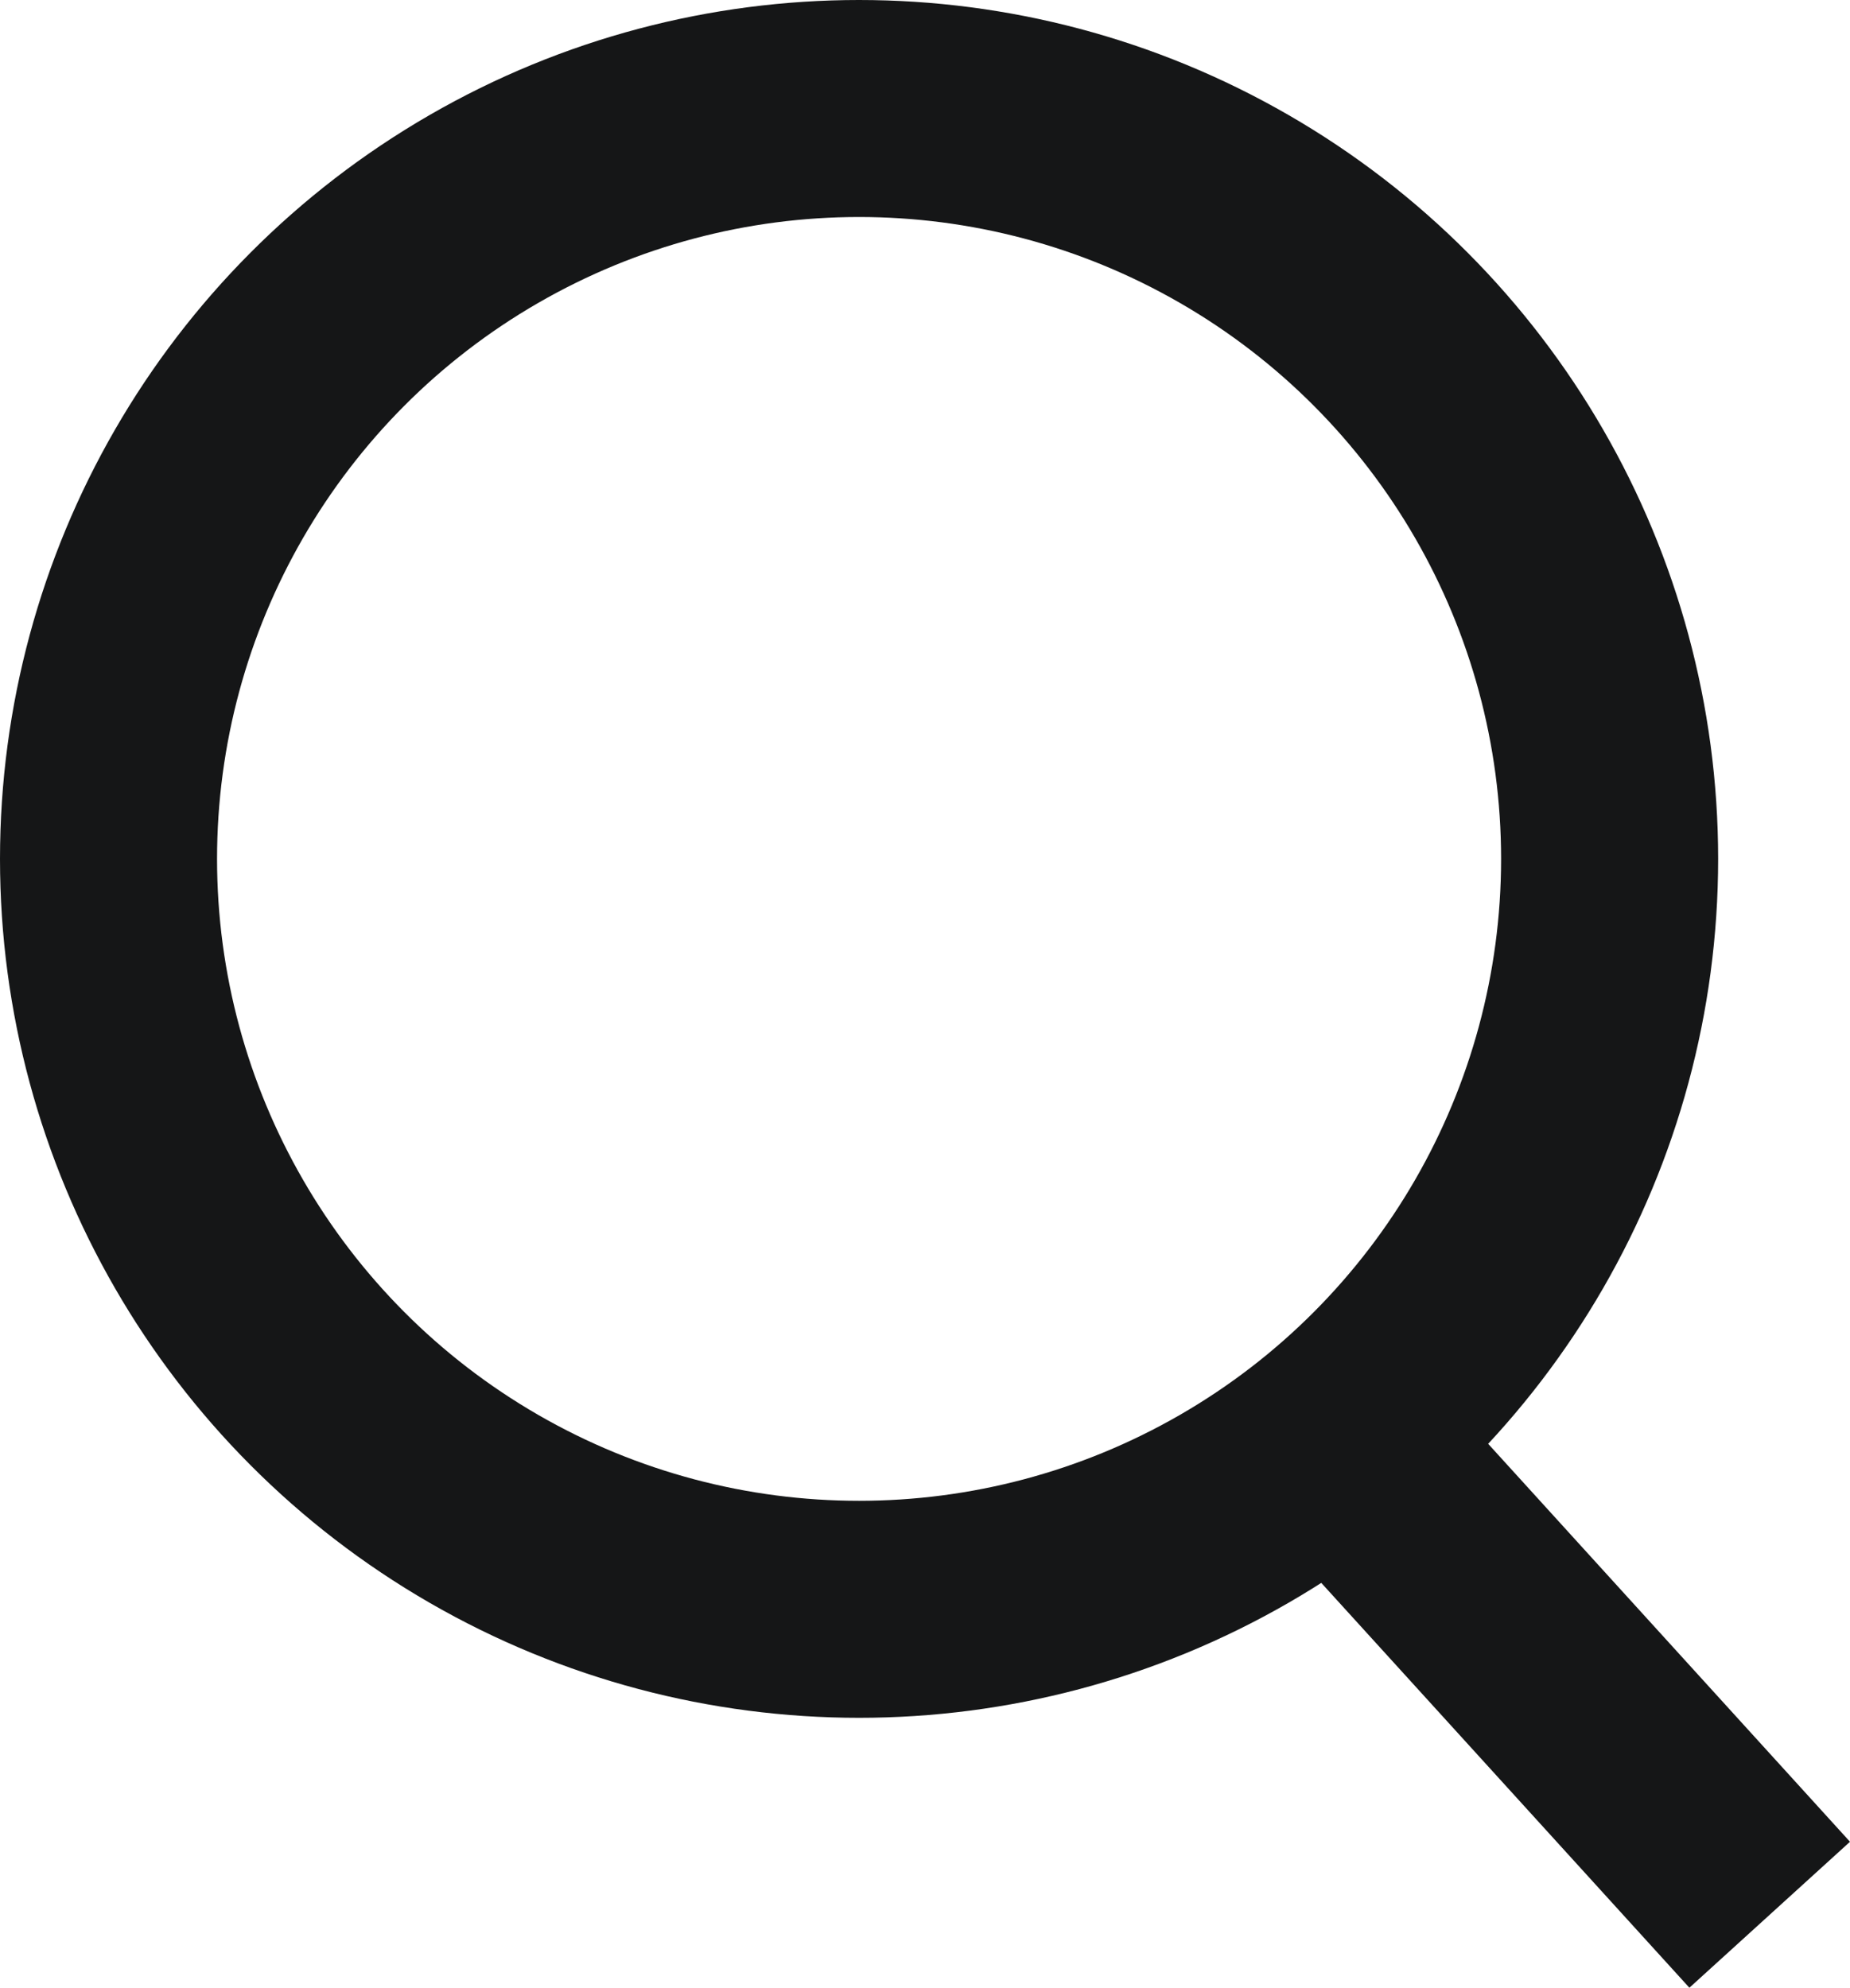
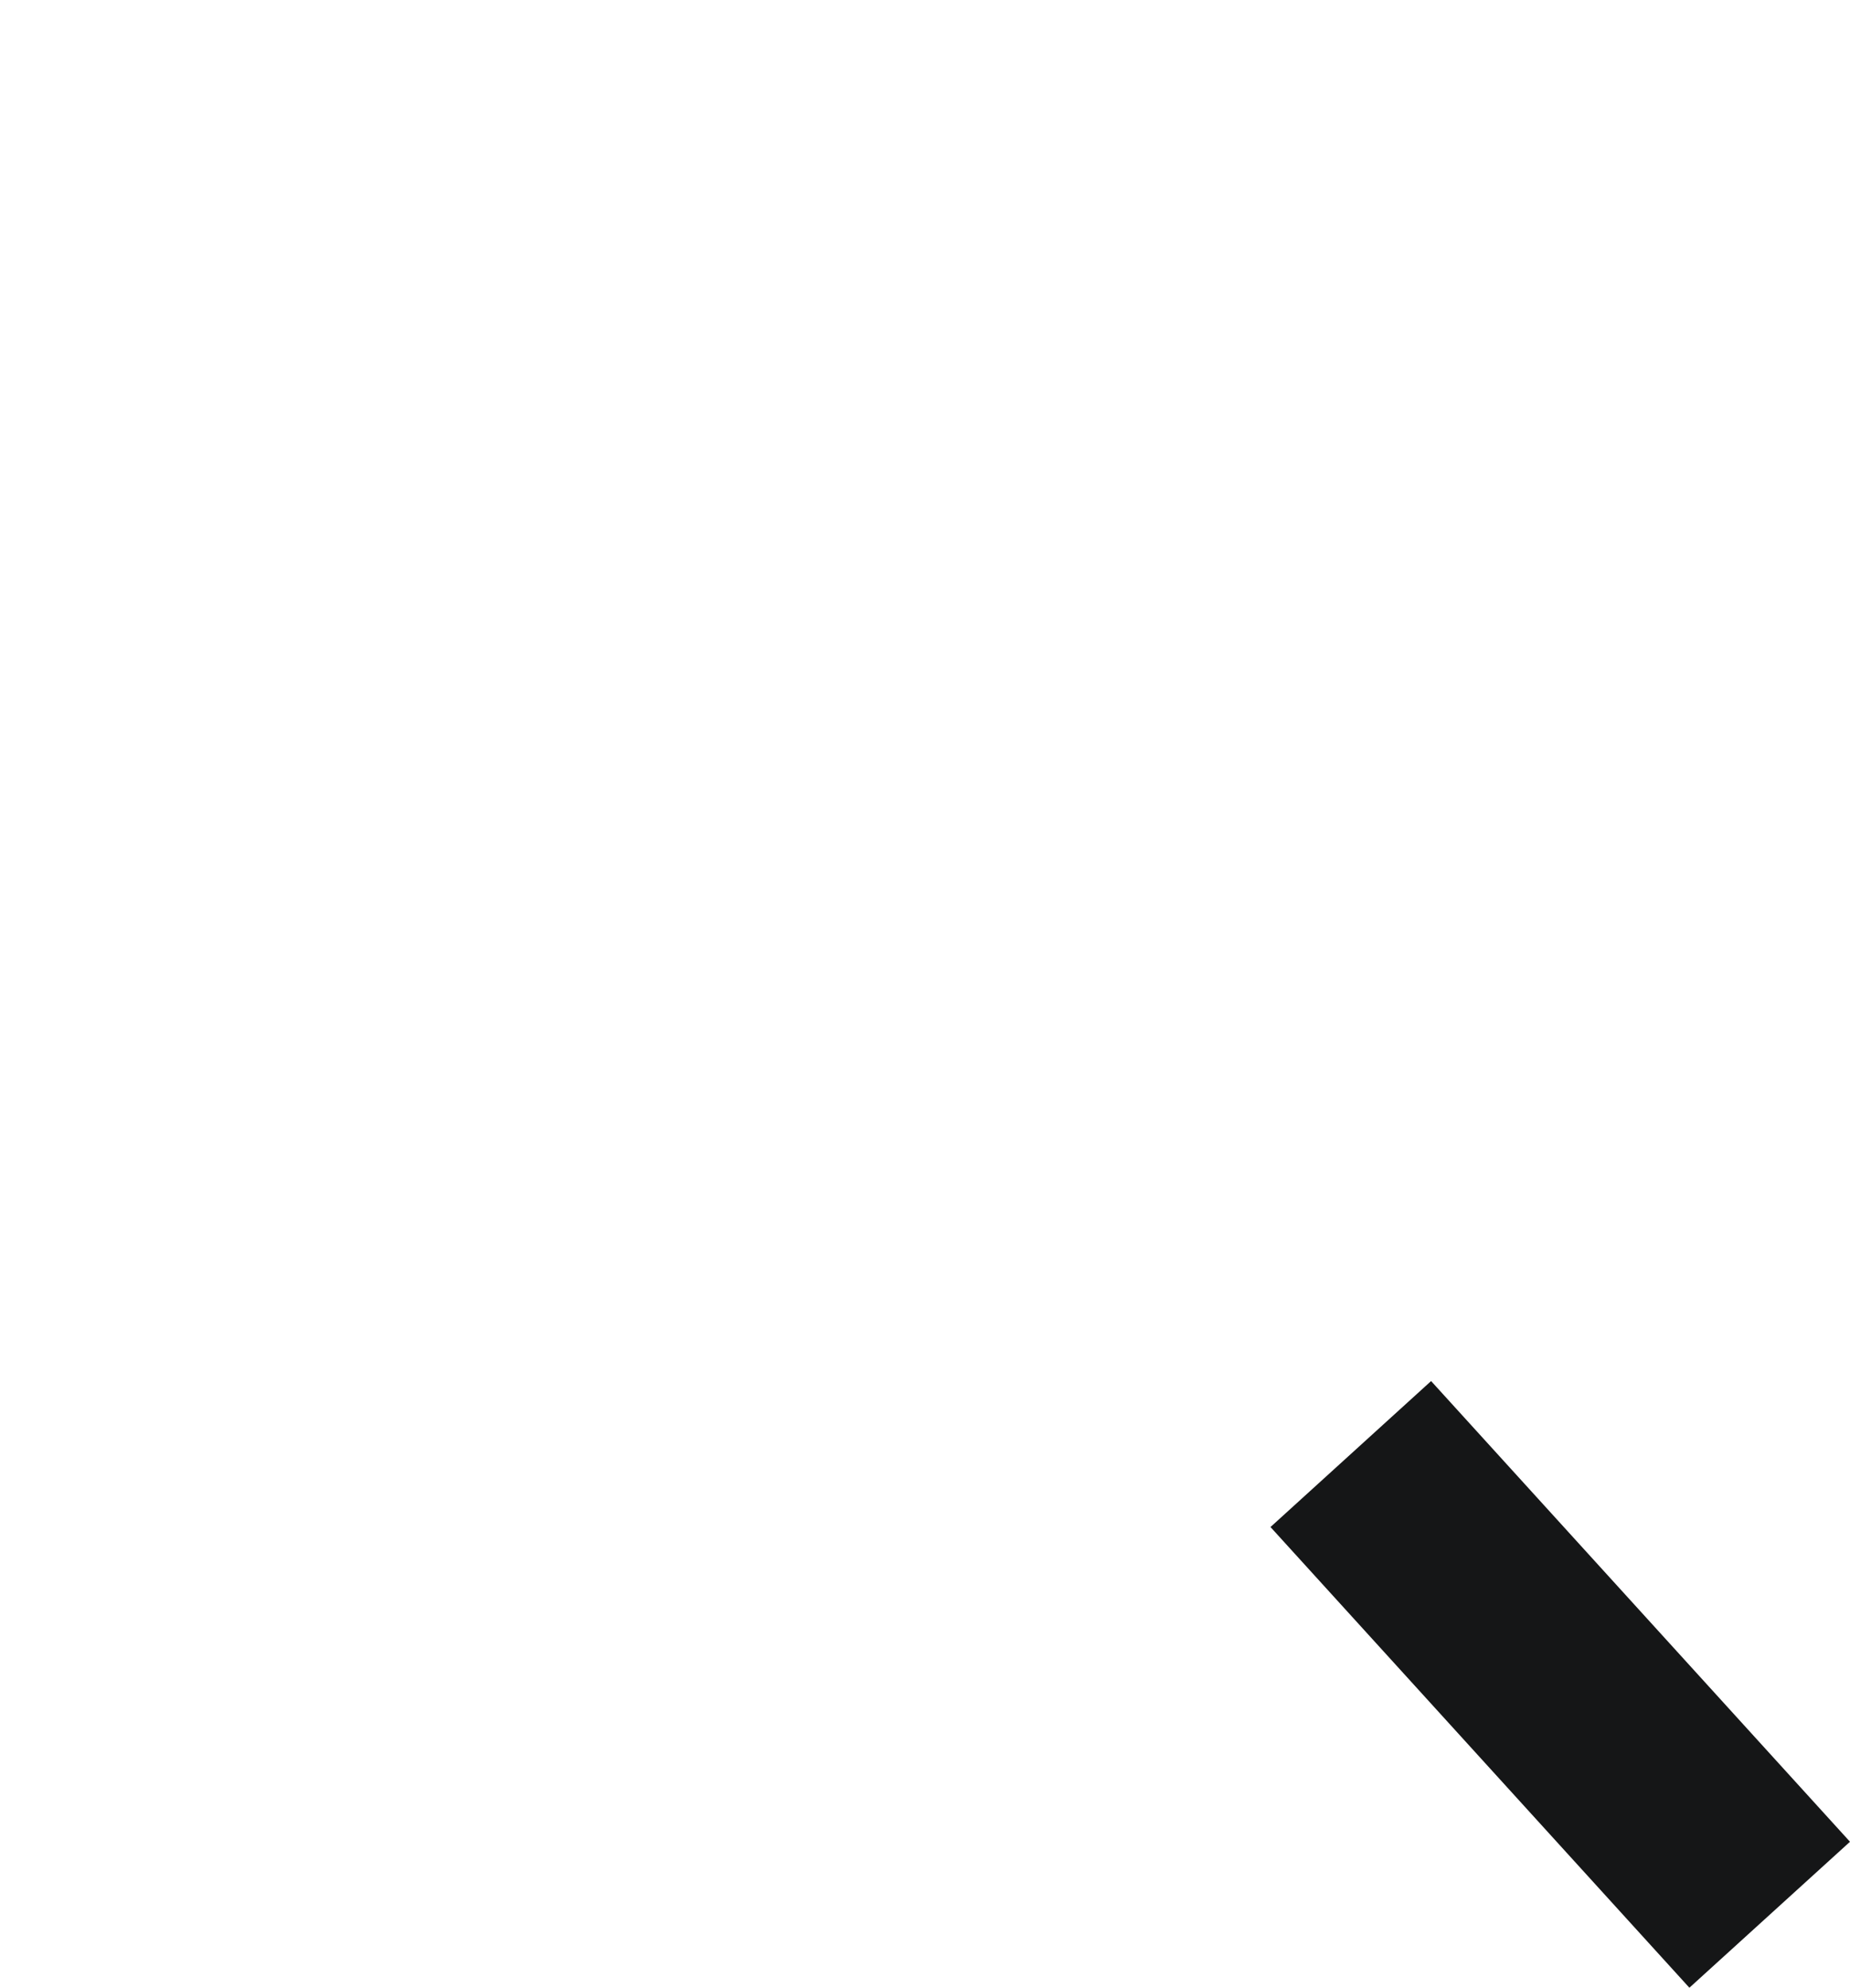
<svg xmlns="http://www.w3.org/2000/svg" width="17.047" height="18.319" viewBox="0 0 17.047 18.319">
  <g id="Group_64437" data-name="Group 64437" transform="translate(946.055 -476.835)">
    <g id="Group_50697" data-name="Group 50697" transform="translate(-945.055 477.835)">
-       <ellipse id="Ellipse_6094" data-name="Ellipse 6094" cx="6.916" cy="6.916" rx="6.916" ry="6.916" fill="none" stroke="#151617" stroke-miterlimit="10" stroke-width="2" />
      <line id="Line_4" data-name="Line 4" x1="3.86" y1="4.246" transform="translate(11.447 12.401)" fill="none" stroke="#151617" stroke-miterlimit="10" stroke-width="2" />
    </g>
  </g>
</svg>